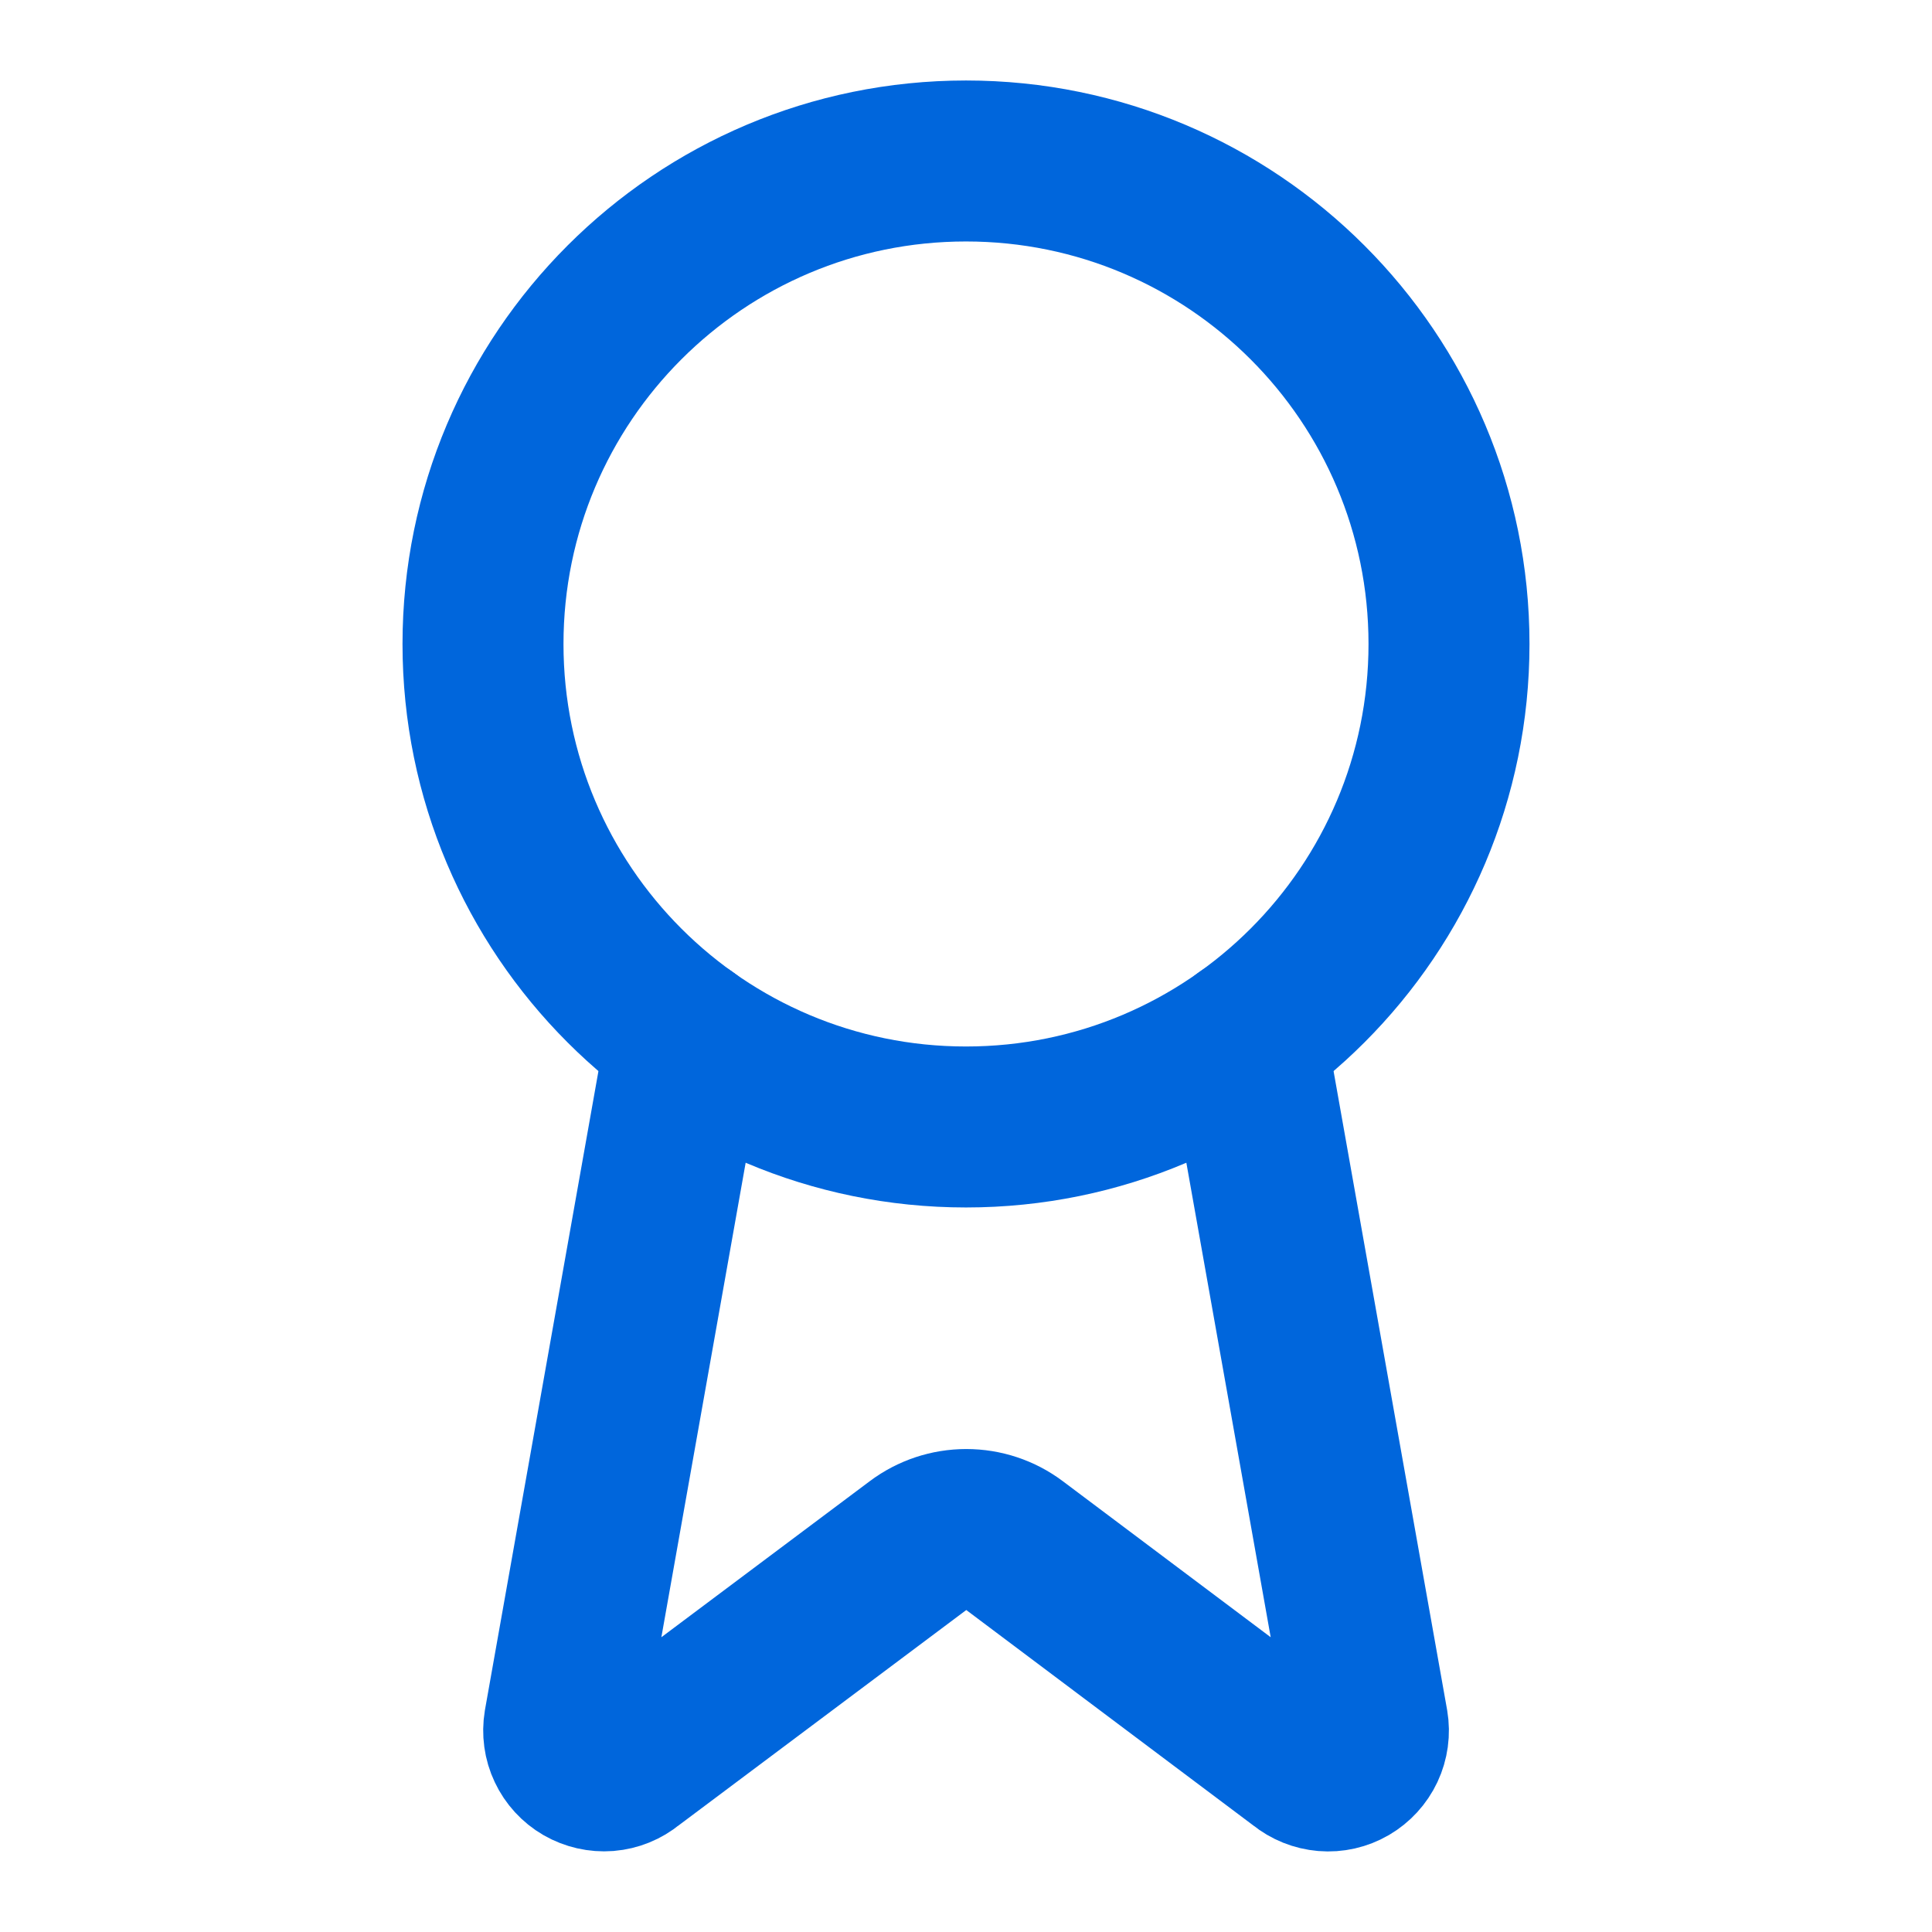
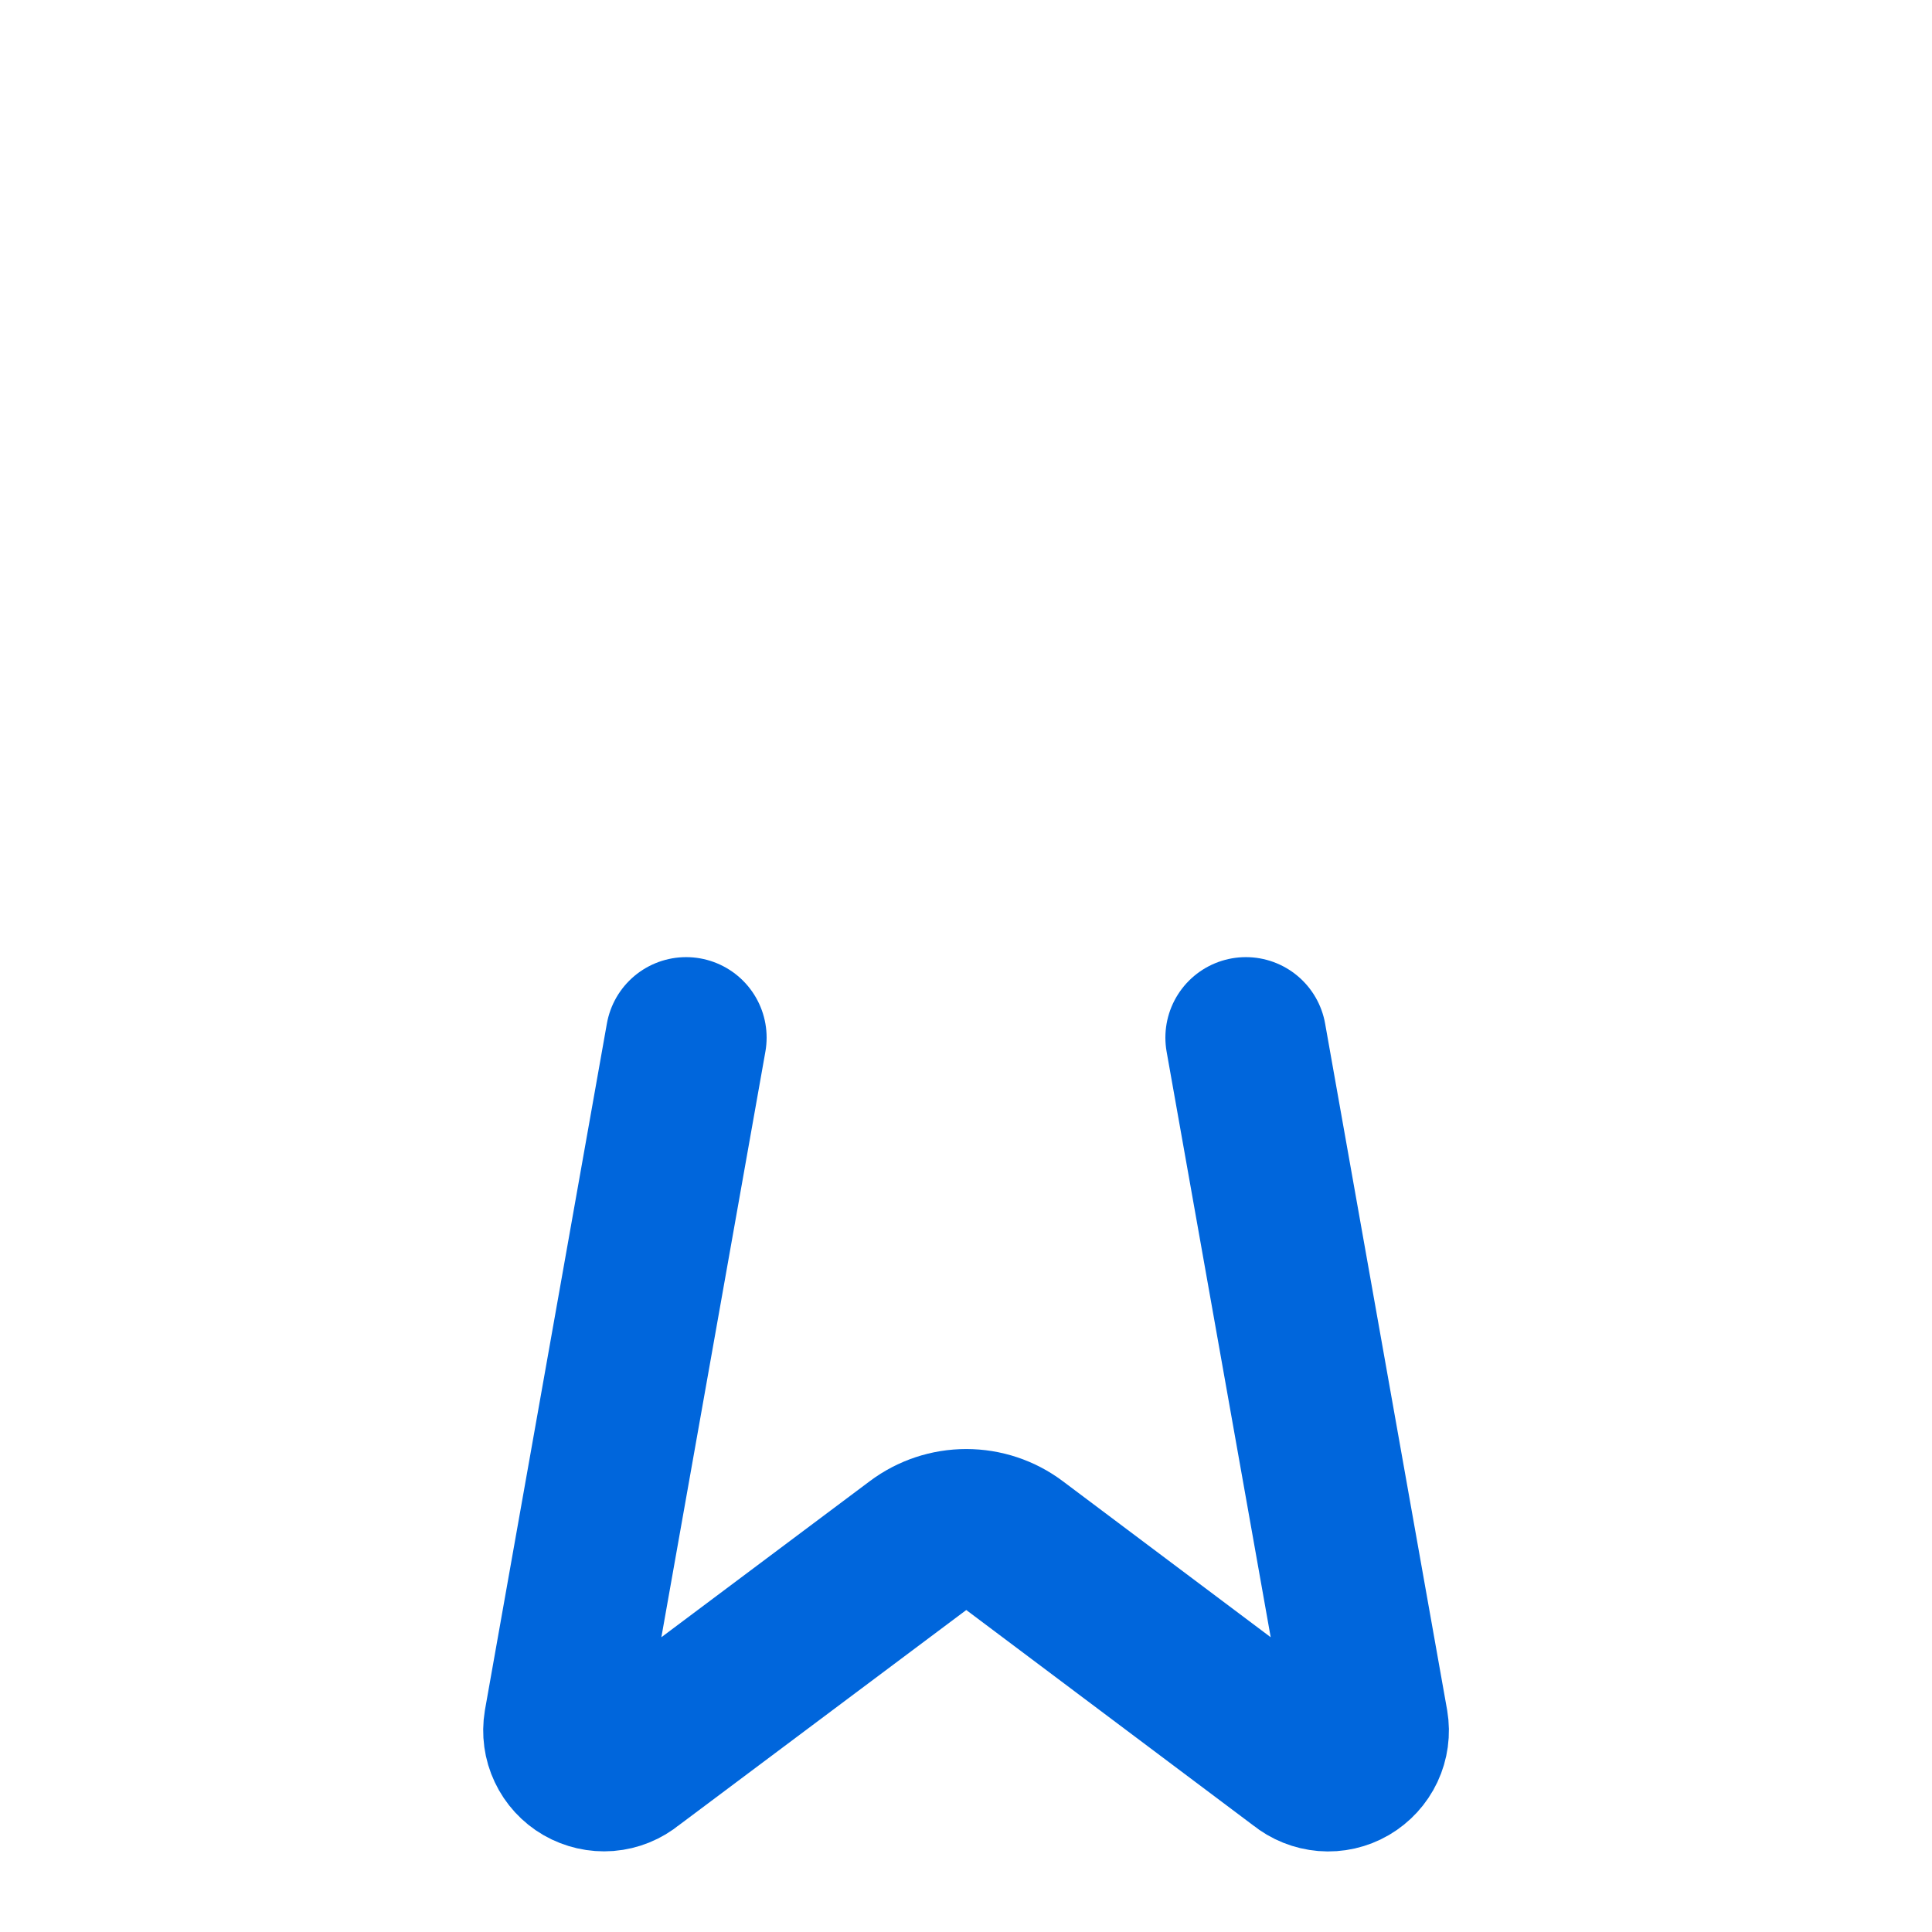
<svg xmlns="http://www.w3.org/2000/svg" fill="none" height="100%" overflow="visible" preserveAspectRatio="none" style="display: block;" viewBox="0 0 28 28" width="100%">
  <g id="SVG">
    <path d="M18.056 15.038L19.824 24.985C19.844 25.102 19.827 25.223 19.777 25.33C19.726 25.438 19.644 25.527 19.542 25.587C19.439 25.647 19.32 25.674 19.202 25.664C19.084 25.654 18.971 25.609 18.879 25.534L14.702 22.399C14.501 22.248 14.256 22.167 14.004 22.167C13.752 22.167 13.508 22.248 13.306 22.399L9.122 25.532C9.03 25.608 8.918 25.653 8.8 25.663C8.681 25.672 8.563 25.645 8.46 25.586C8.358 25.527 8.275 25.437 8.225 25.33C8.174 25.223 8.158 25.102 8.177 24.985L9.944 15.038" id="Vector" stroke="#0066DC" stroke-linecap="round" stroke-width="2.333" />
-     <path d="M14 16.333C17.866 16.333 21 13.199 21 9.333C21 5.467 17.866 2.333 14 2.333C10.134 2.333 7 5.467 7 9.333C7 13.199 10.134 16.333 14 16.333Z" id="Vector_2" stroke="#0066DC" stroke-linecap="round" stroke-width="2.333" />
  </g>
</svg>